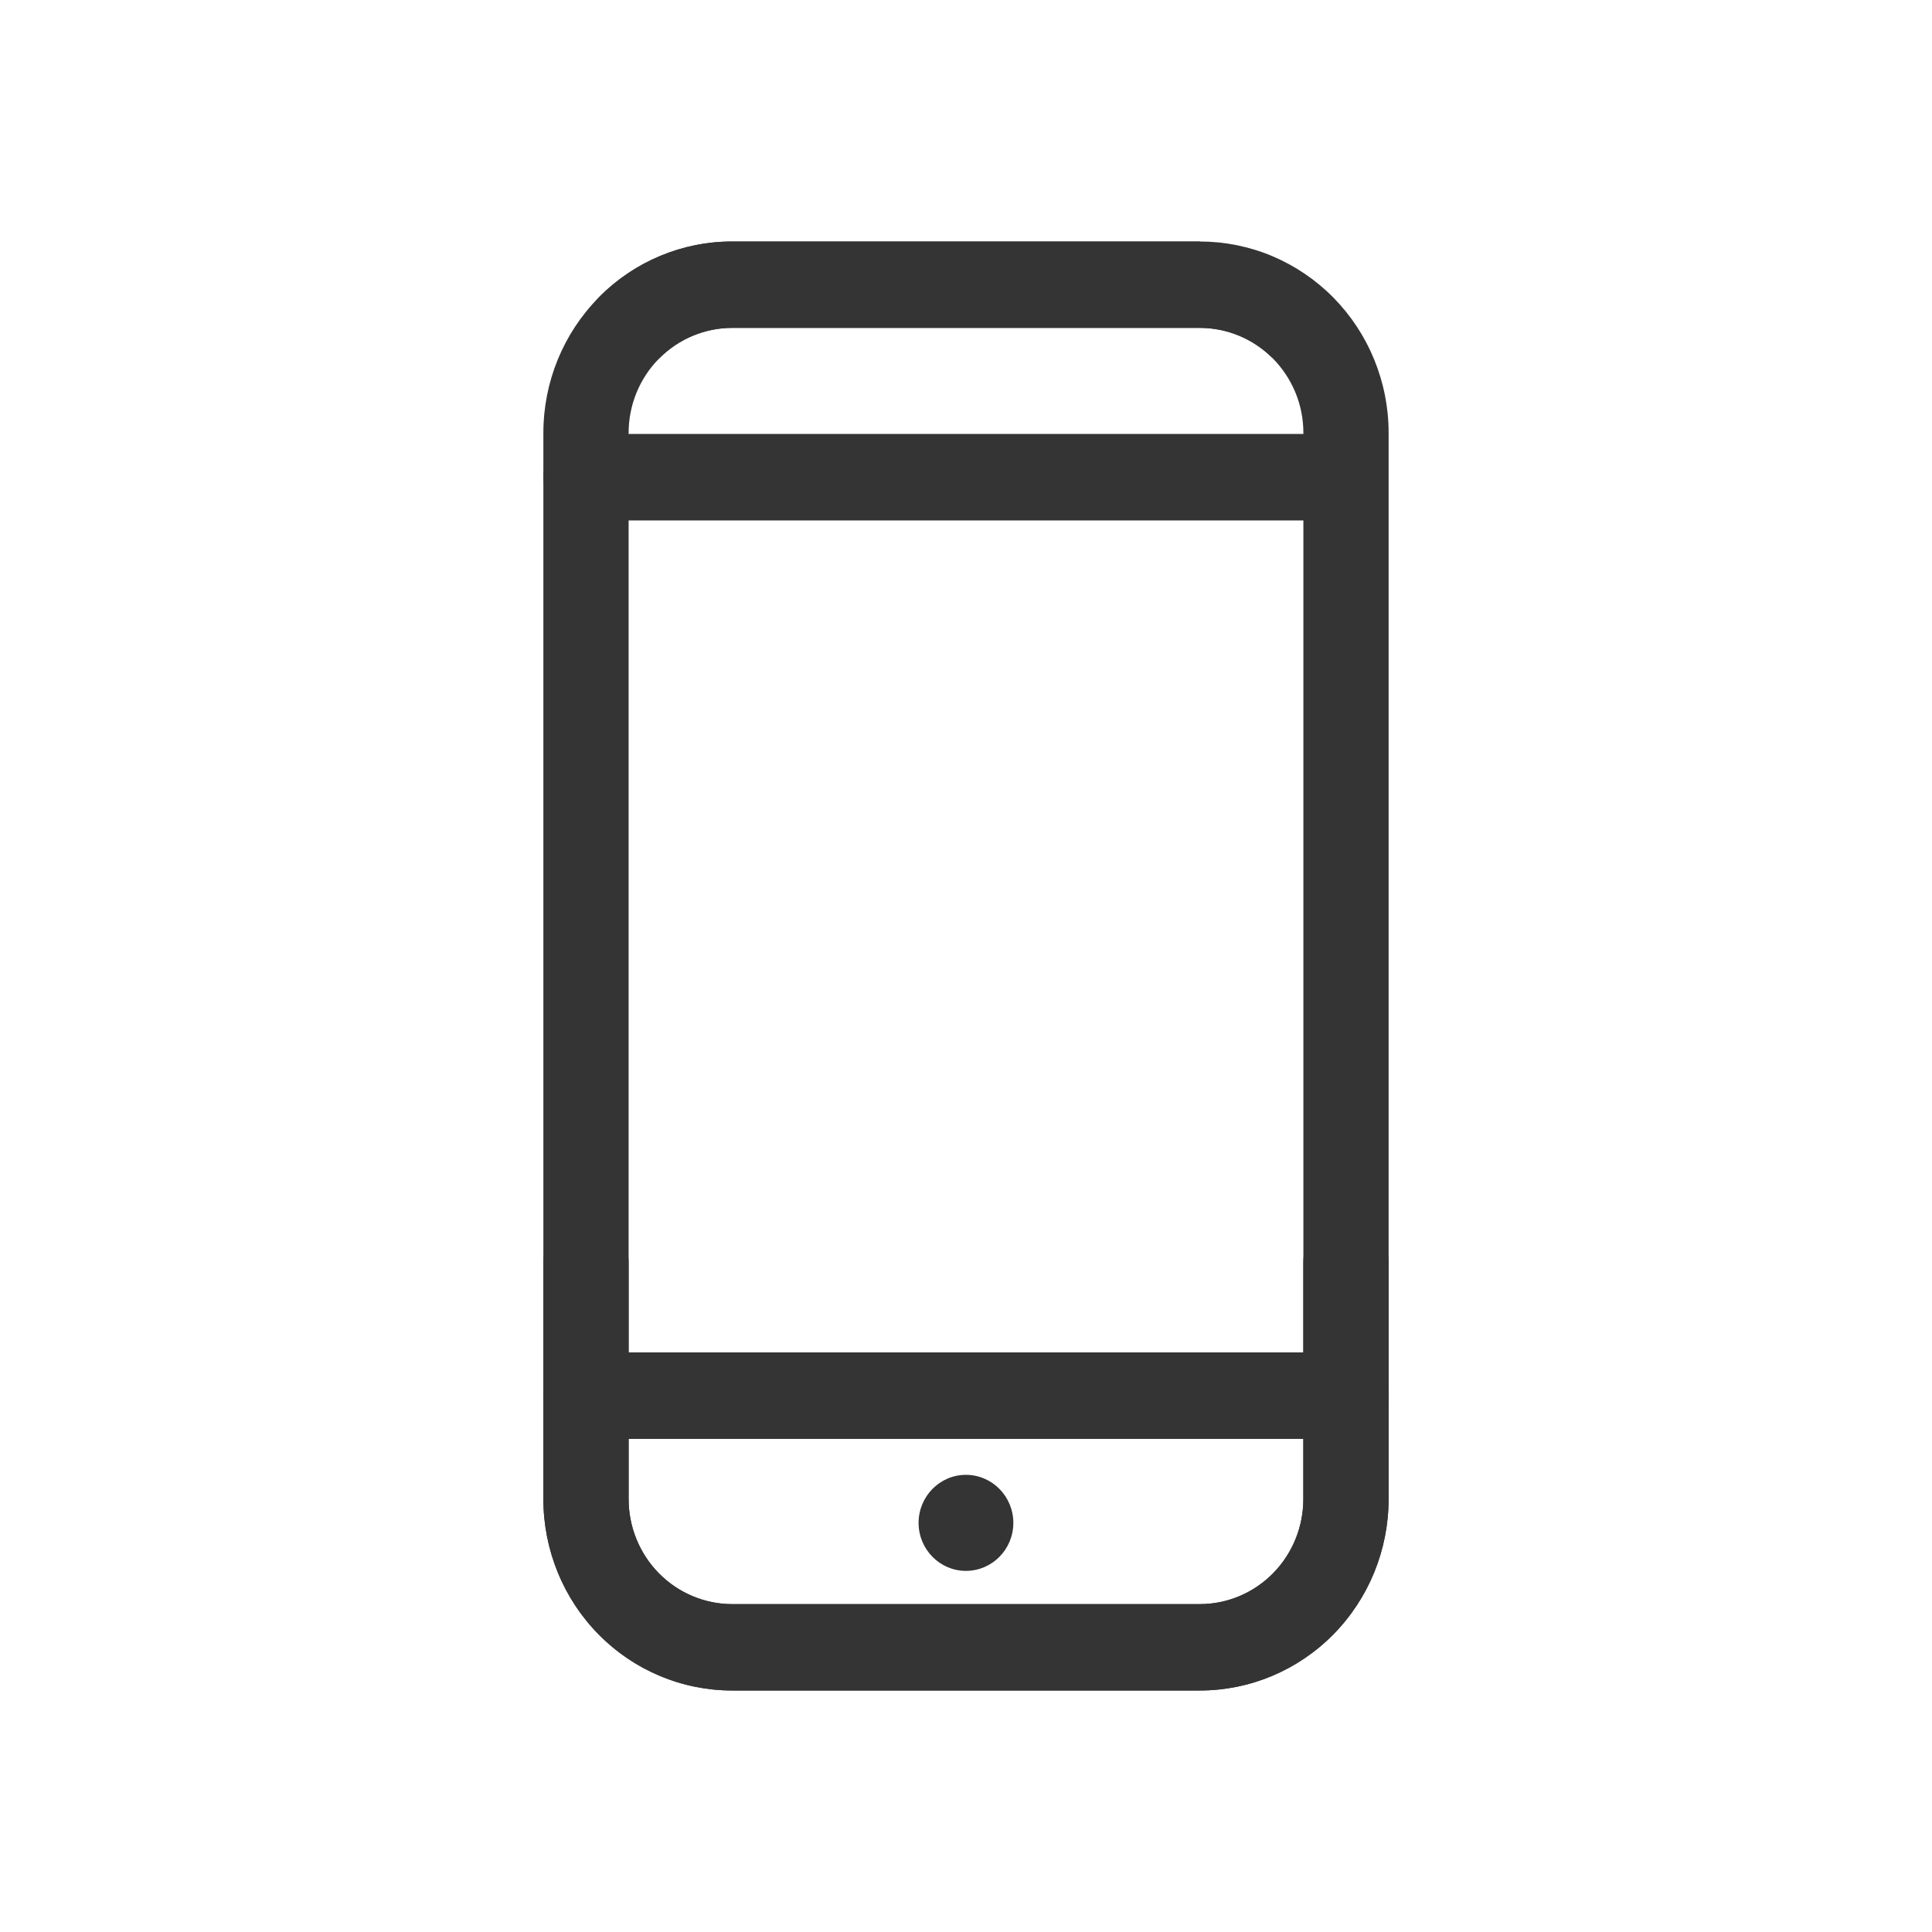
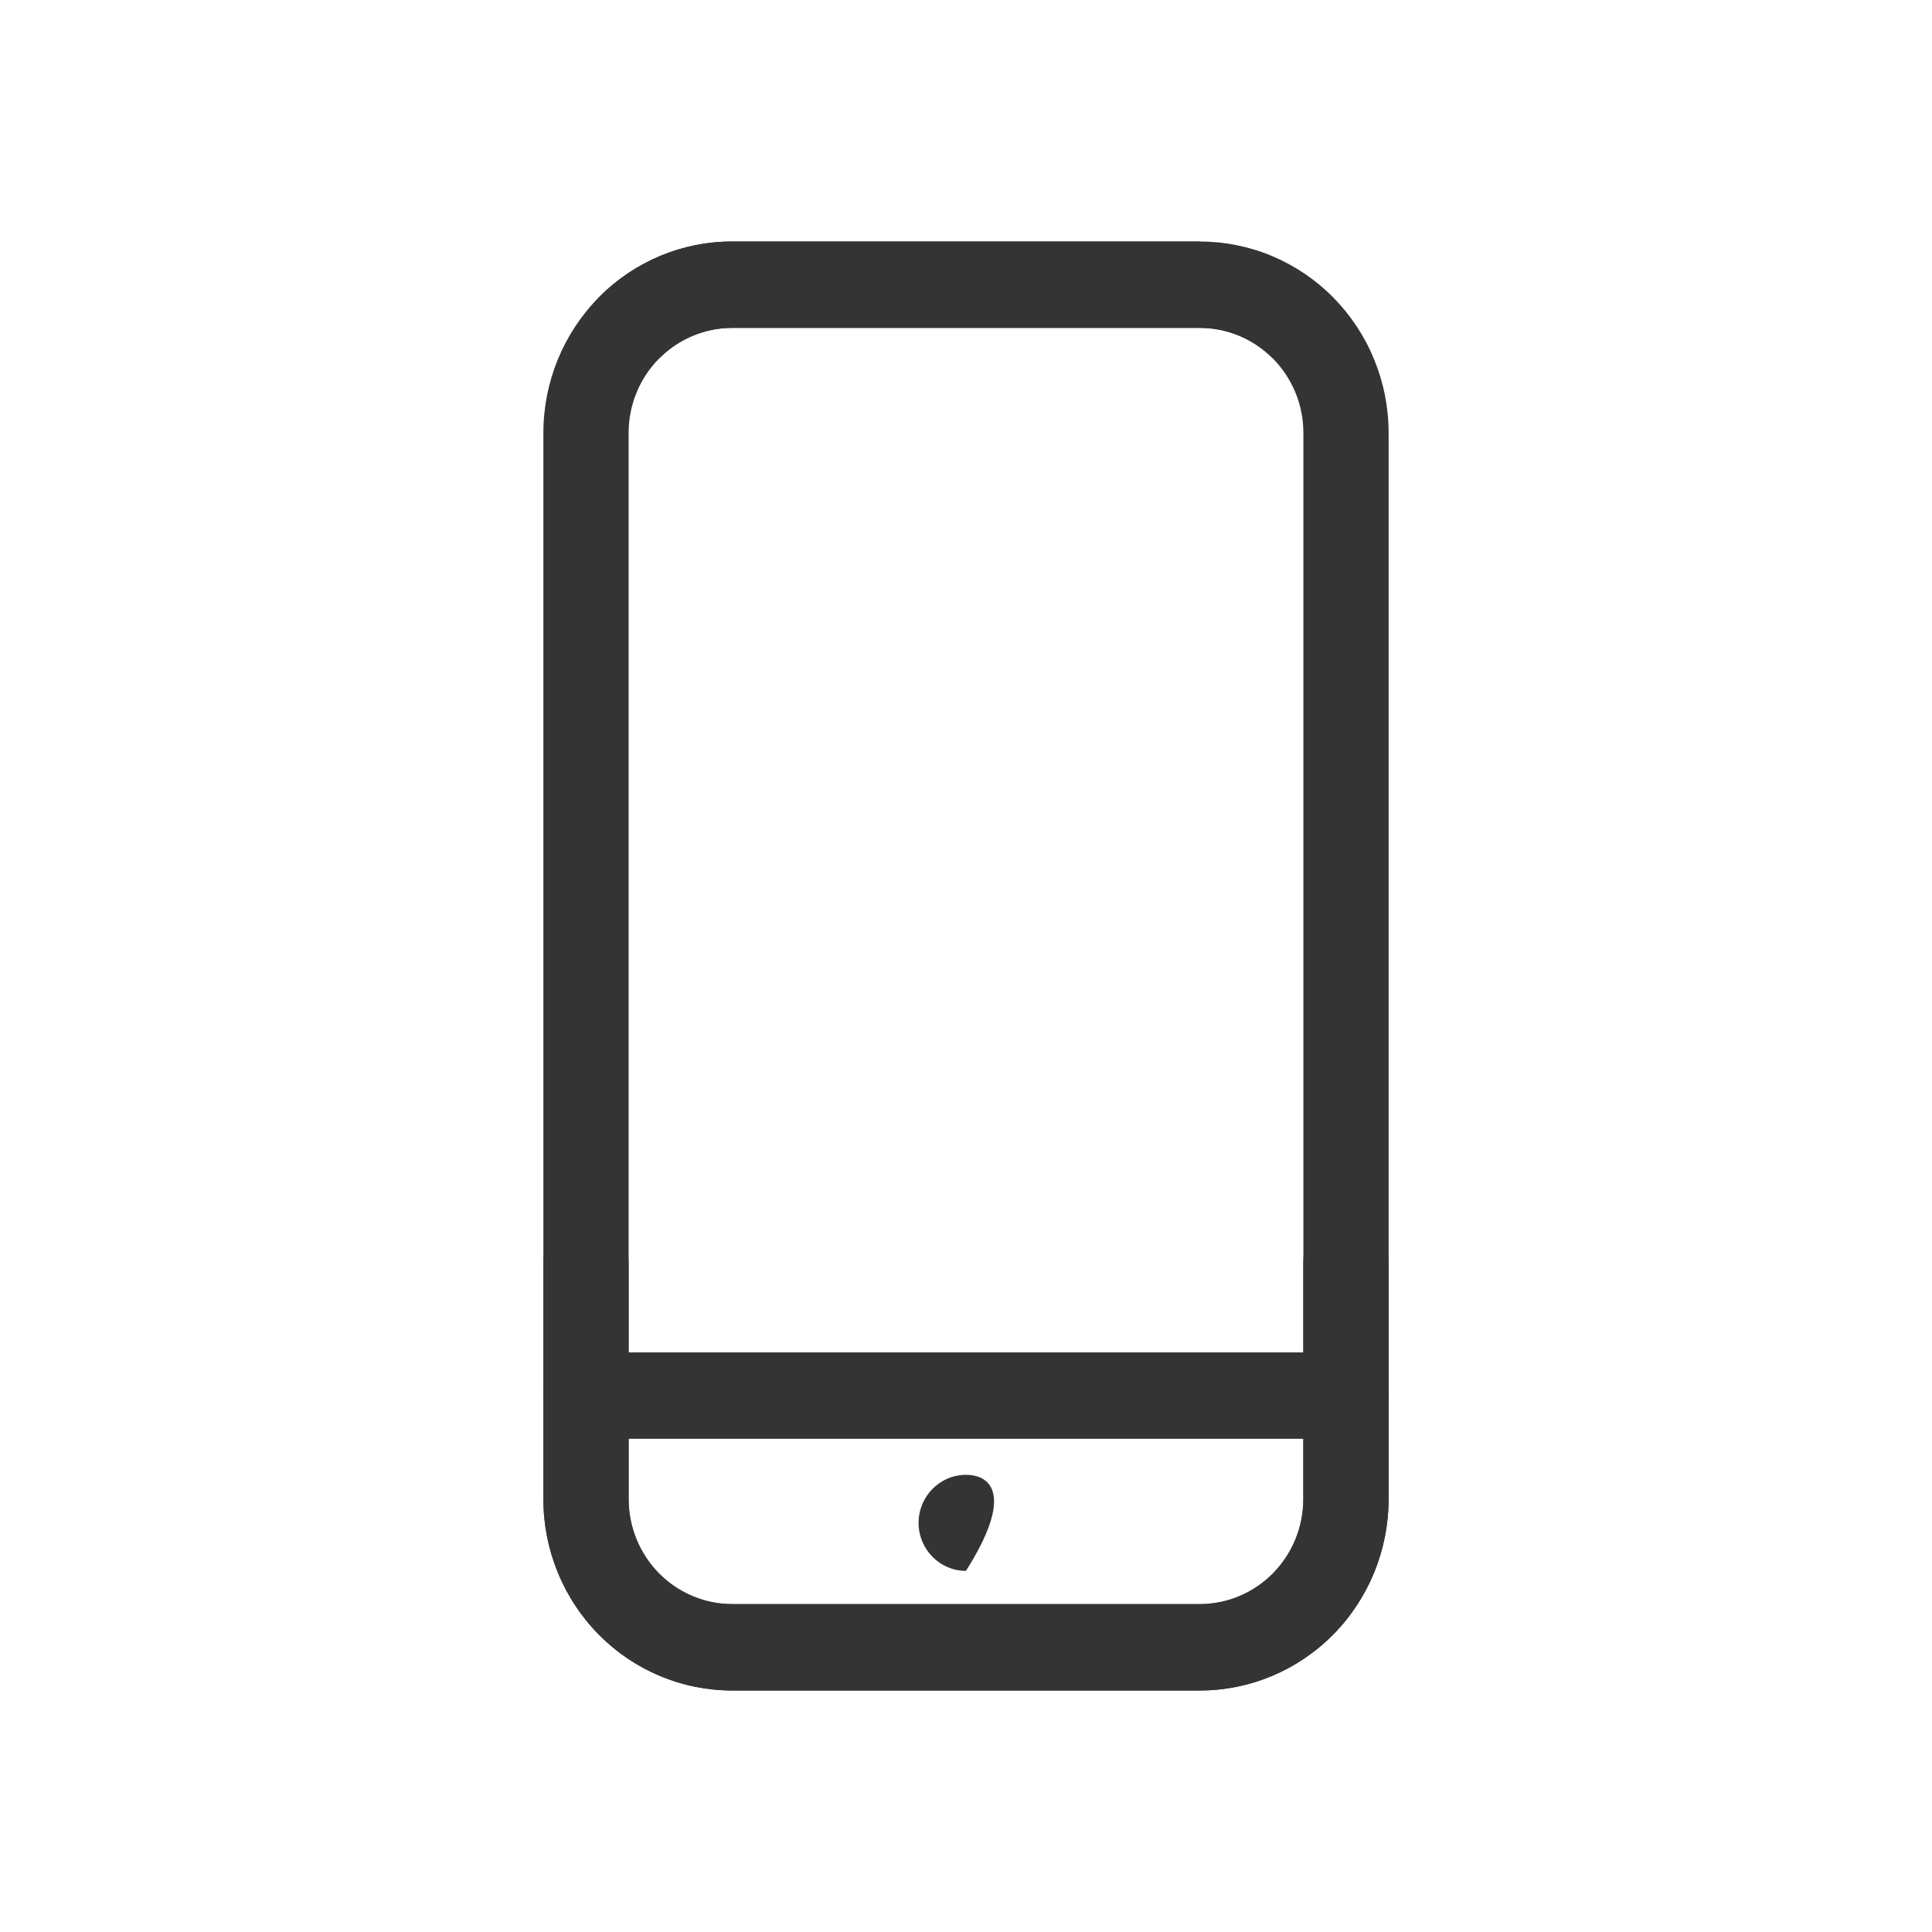
<svg xmlns="http://www.w3.org/2000/svg" width="24" height="24" viewBox="0 0 24 24" fill="none">
  <path fill-rule="evenodd" clip-rule="evenodd" d="M15.805 4.445C15.565 4.207 15.242 4.073 14.905 4.073L9.095 4.073C8.754 4.073 8.427 4.211 8.186 4.455C7.945 4.7 7.809 5.031 7.809 5.377V18.623C7.809 18.794 7.842 18.964 7.907 19.122C7.972 19.28 8.066 19.424 8.186 19.545C8.305 19.666 8.447 19.762 8.603 19.827C8.759 19.893 8.926 19.927 9.095 19.927H14.904C15.245 19.927 15.572 19.789 15.813 19.545C16.054 19.3 16.19 18.969 16.19 18.623V15.68C16.19 15.383 16.427 15.143 16.719 15.143C17.012 15.143 17.249 15.383 17.249 15.68V18.623C17.249 19.253 17.002 19.858 16.562 20.304C16.122 20.75 15.526 21 14.904 21H9.095C8.787 21 8.482 20.939 8.198 20.819C7.913 20.7 7.655 20.525 7.437 20.304C7.219 20.083 7.046 19.821 6.929 19.533C6.811 19.244 6.75 18.935 6.75 18.623V5.377C6.75 4.746 6.997 4.142 7.437 3.696C7.877 3.25 8.473 3 9.095 3H14.904" fill="#343434" />
-   <path fill-rule="evenodd" clip-rule="evenodd" d="M6.75 5.928C6.75 5.631 6.987 5.391 7.28 5.391H16.449C16.741 5.391 16.978 5.631 16.978 5.928C16.978 6.224 16.741 6.465 16.449 6.465H7.28C6.987 6.465 6.75 6.224 6.75 5.928Z" fill="#343434" />
-   <path fill-rule="evenodd" clip-rule="evenodd" d="M6.75 17.336C6.75 17.04 6.987 16.8 7.28 16.8H16.719C17.012 16.8 17.249 17.04 17.249 17.336C17.249 17.633 17.012 17.873 16.719 17.873H7.28C6.987 17.873 6.75 17.633 6.75 17.336Z" fill="#343434" />
-   <path d="M11.999 19.514C12.324 19.514 12.588 19.247 12.588 18.918C12.588 18.588 12.324 18.321 11.999 18.321C11.675 18.321 11.411 18.588 11.411 18.918C11.411 19.247 11.675 19.514 11.999 19.514Z" fill="#343434" />
+   <path d="M11.999 19.514C12.588 18.588 12.324 18.321 11.999 18.321C11.675 18.321 11.411 18.588 11.411 18.918C11.411 19.247 11.675 19.514 11.999 19.514Z" fill="#343434" />
  <path fill-rule="evenodd" clip-rule="evenodd" d="M7.453 3.68C7.891 3.243 8.481 2.999 9.095 3C9.095 3 9.095 3 9.095 3L14.903 3C15.211 3 15.517 3.061 15.801 3.18C16.086 3.3 16.345 3.475 16.563 3.696C16.78 3.916 16.953 4.178 17.071 4.467C17.189 4.755 17.25 5.065 17.25 5.377V18.623C17.25 19.253 17.003 19.858 16.563 20.304C16.123 20.75 15.527 21 14.905 21L9.095 21C8.473 21 7.877 20.75 7.437 20.304C6.997 19.858 6.75 19.253 6.75 18.623V15.68C6.75 15.383 6.987 15.143 7.28 15.143C7.572 15.143 7.809 15.383 7.809 15.68V18.623C7.809 18.969 7.945 19.3 8.186 19.545C8.427 19.789 8.754 19.927 9.095 19.927H14.905C15.246 19.927 15.573 19.789 15.814 19.545C16.055 19.3 16.191 18.969 16.191 18.623V5.377C16.191 5.206 16.158 5.036 16.093 4.878C16.028 4.72 15.933 4.576 15.814 4.455C15.694 4.334 15.553 4.238 15.396 4.172C15.24 4.107 15.073 4.073 14.904 4.073L9.095 4.073C8.759 4.073 8.435 4.207 8.196 4.445C7.987 4.653 7.652 4.65 7.447 4.439C7.242 4.227 7.245 3.888 7.453 3.68Z" fill="#343434" />
  <path fill-rule="evenodd" clip-rule="evenodd" d="M6.75 17.336C6.75 17.04 6.987 16.8 7.28 16.8H16.719C17.012 16.8 17.249 17.04 17.249 17.336C17.249 17.633 17.012 17.873 16.719 17.873H7.28C6.987 17.873 6.75 17.633 6.75 17.336Z" fill="#343434" />
</svg>